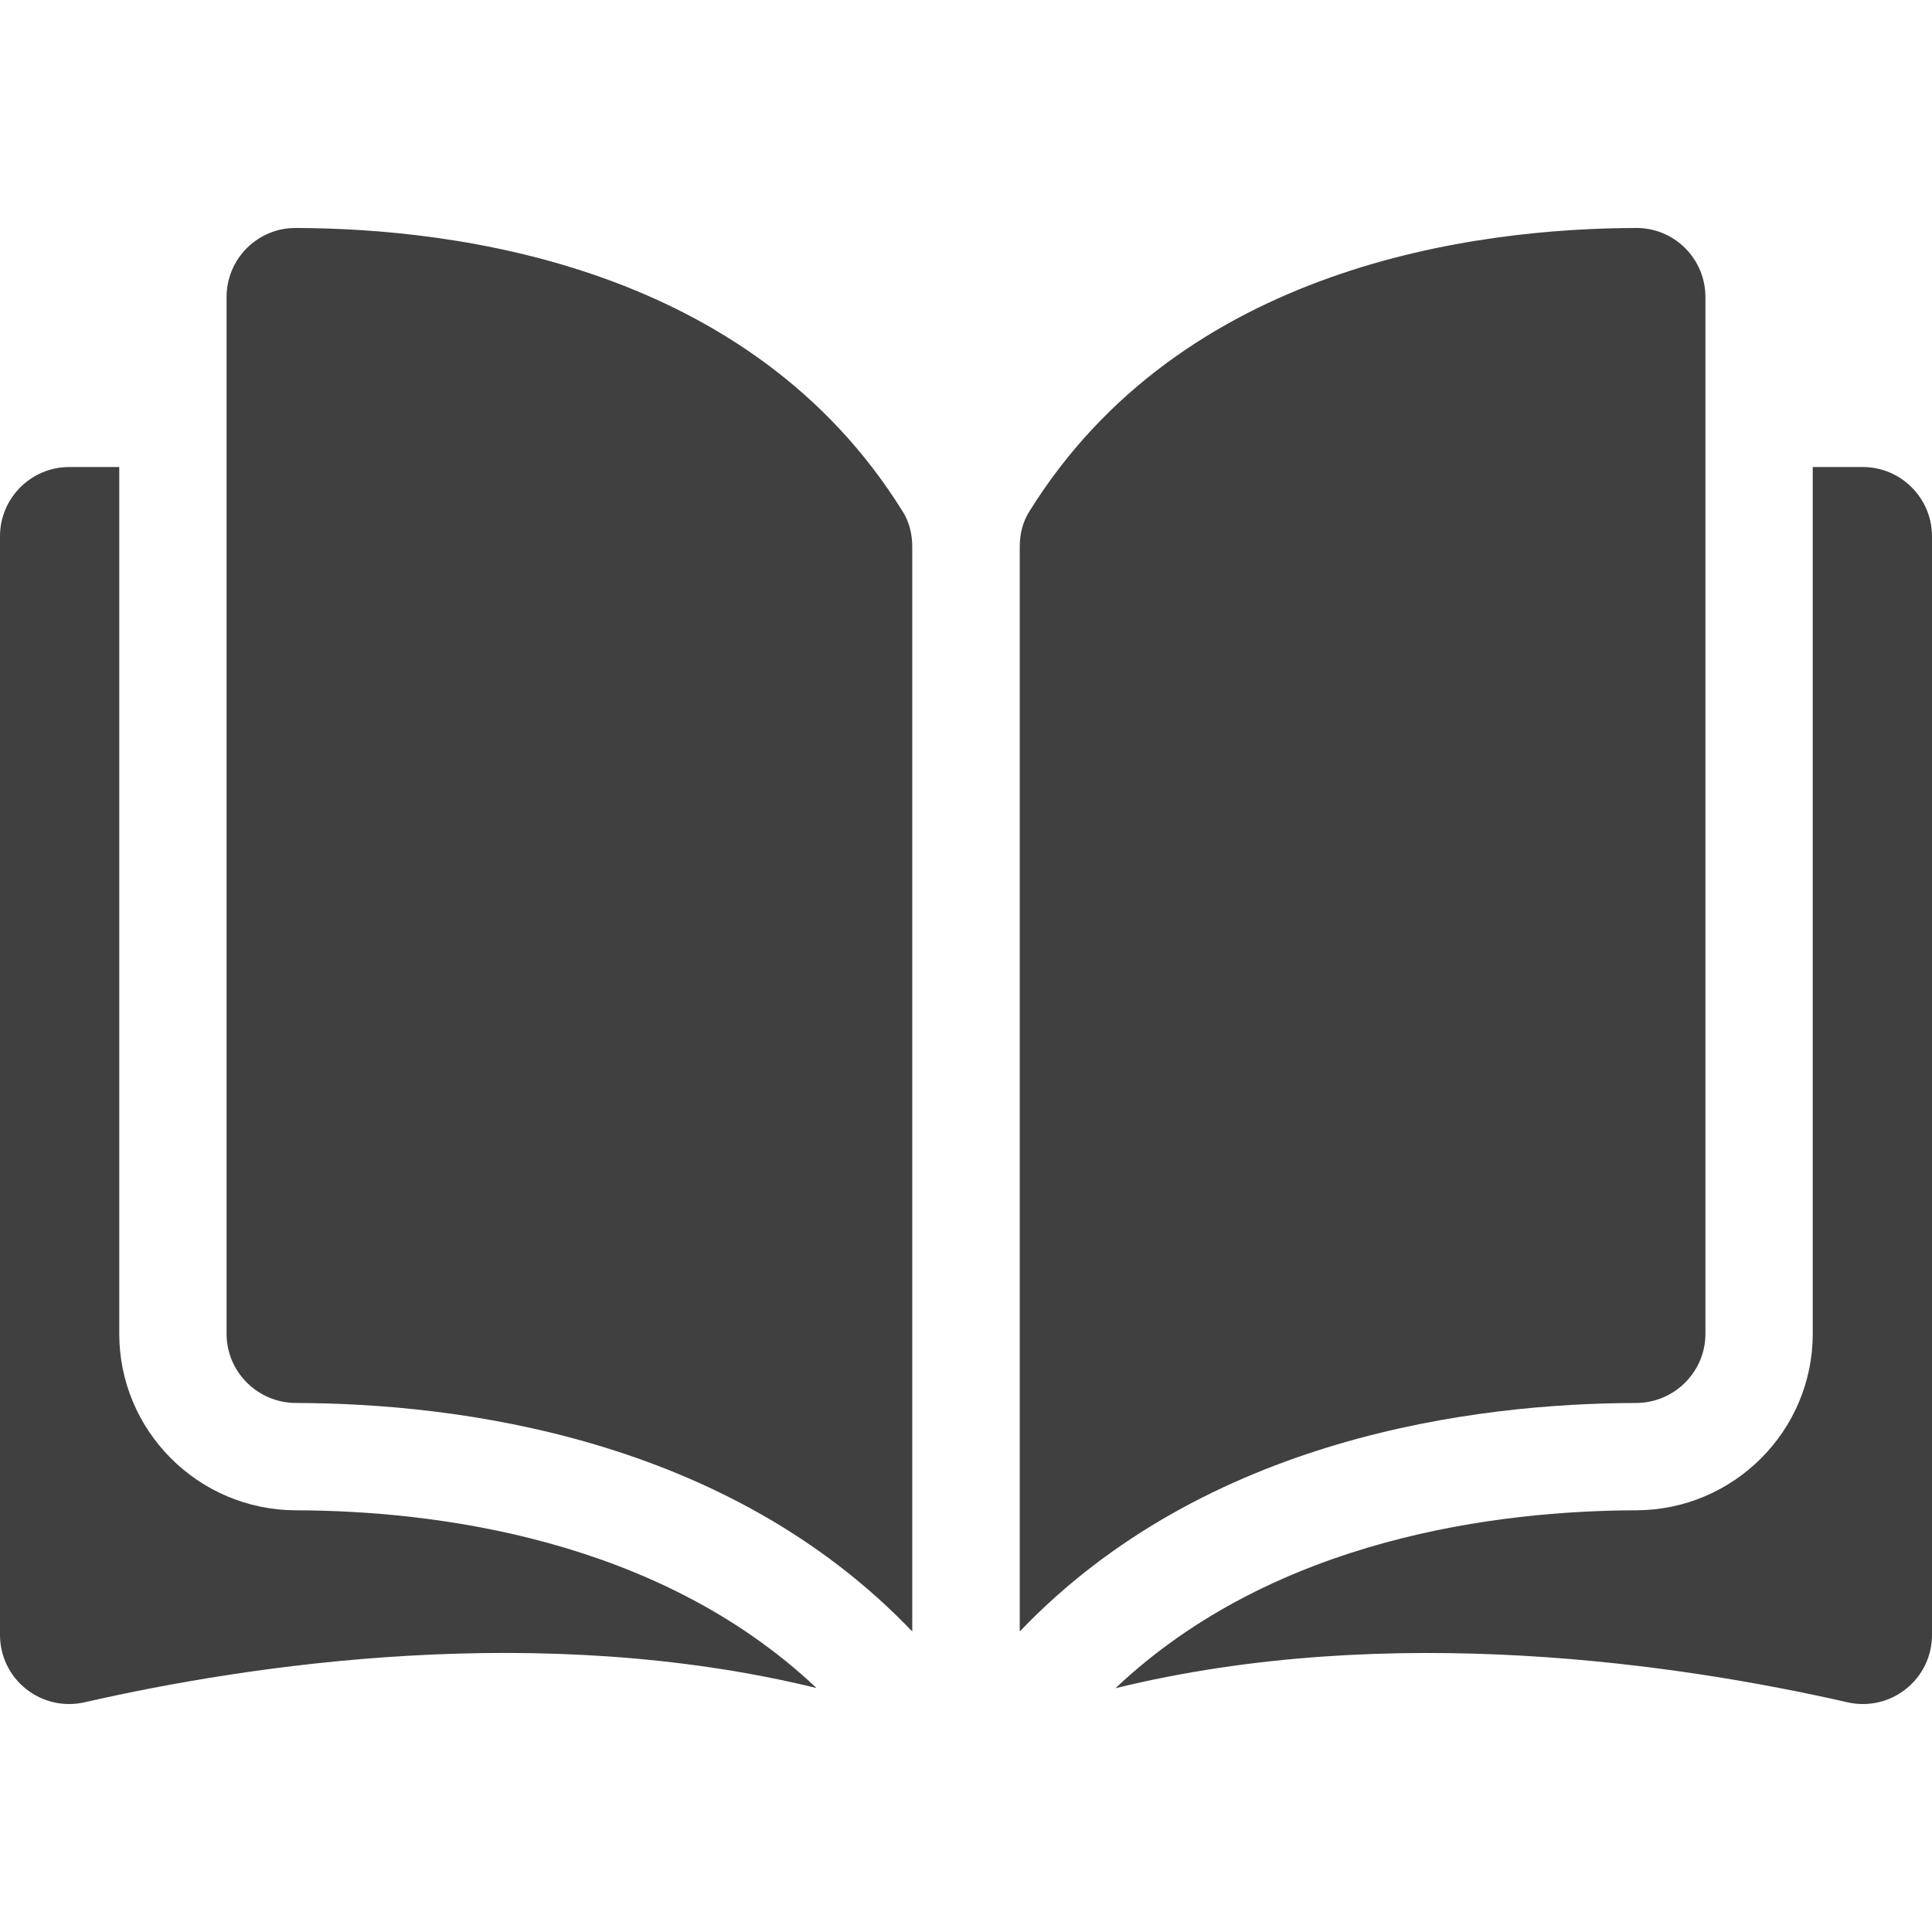
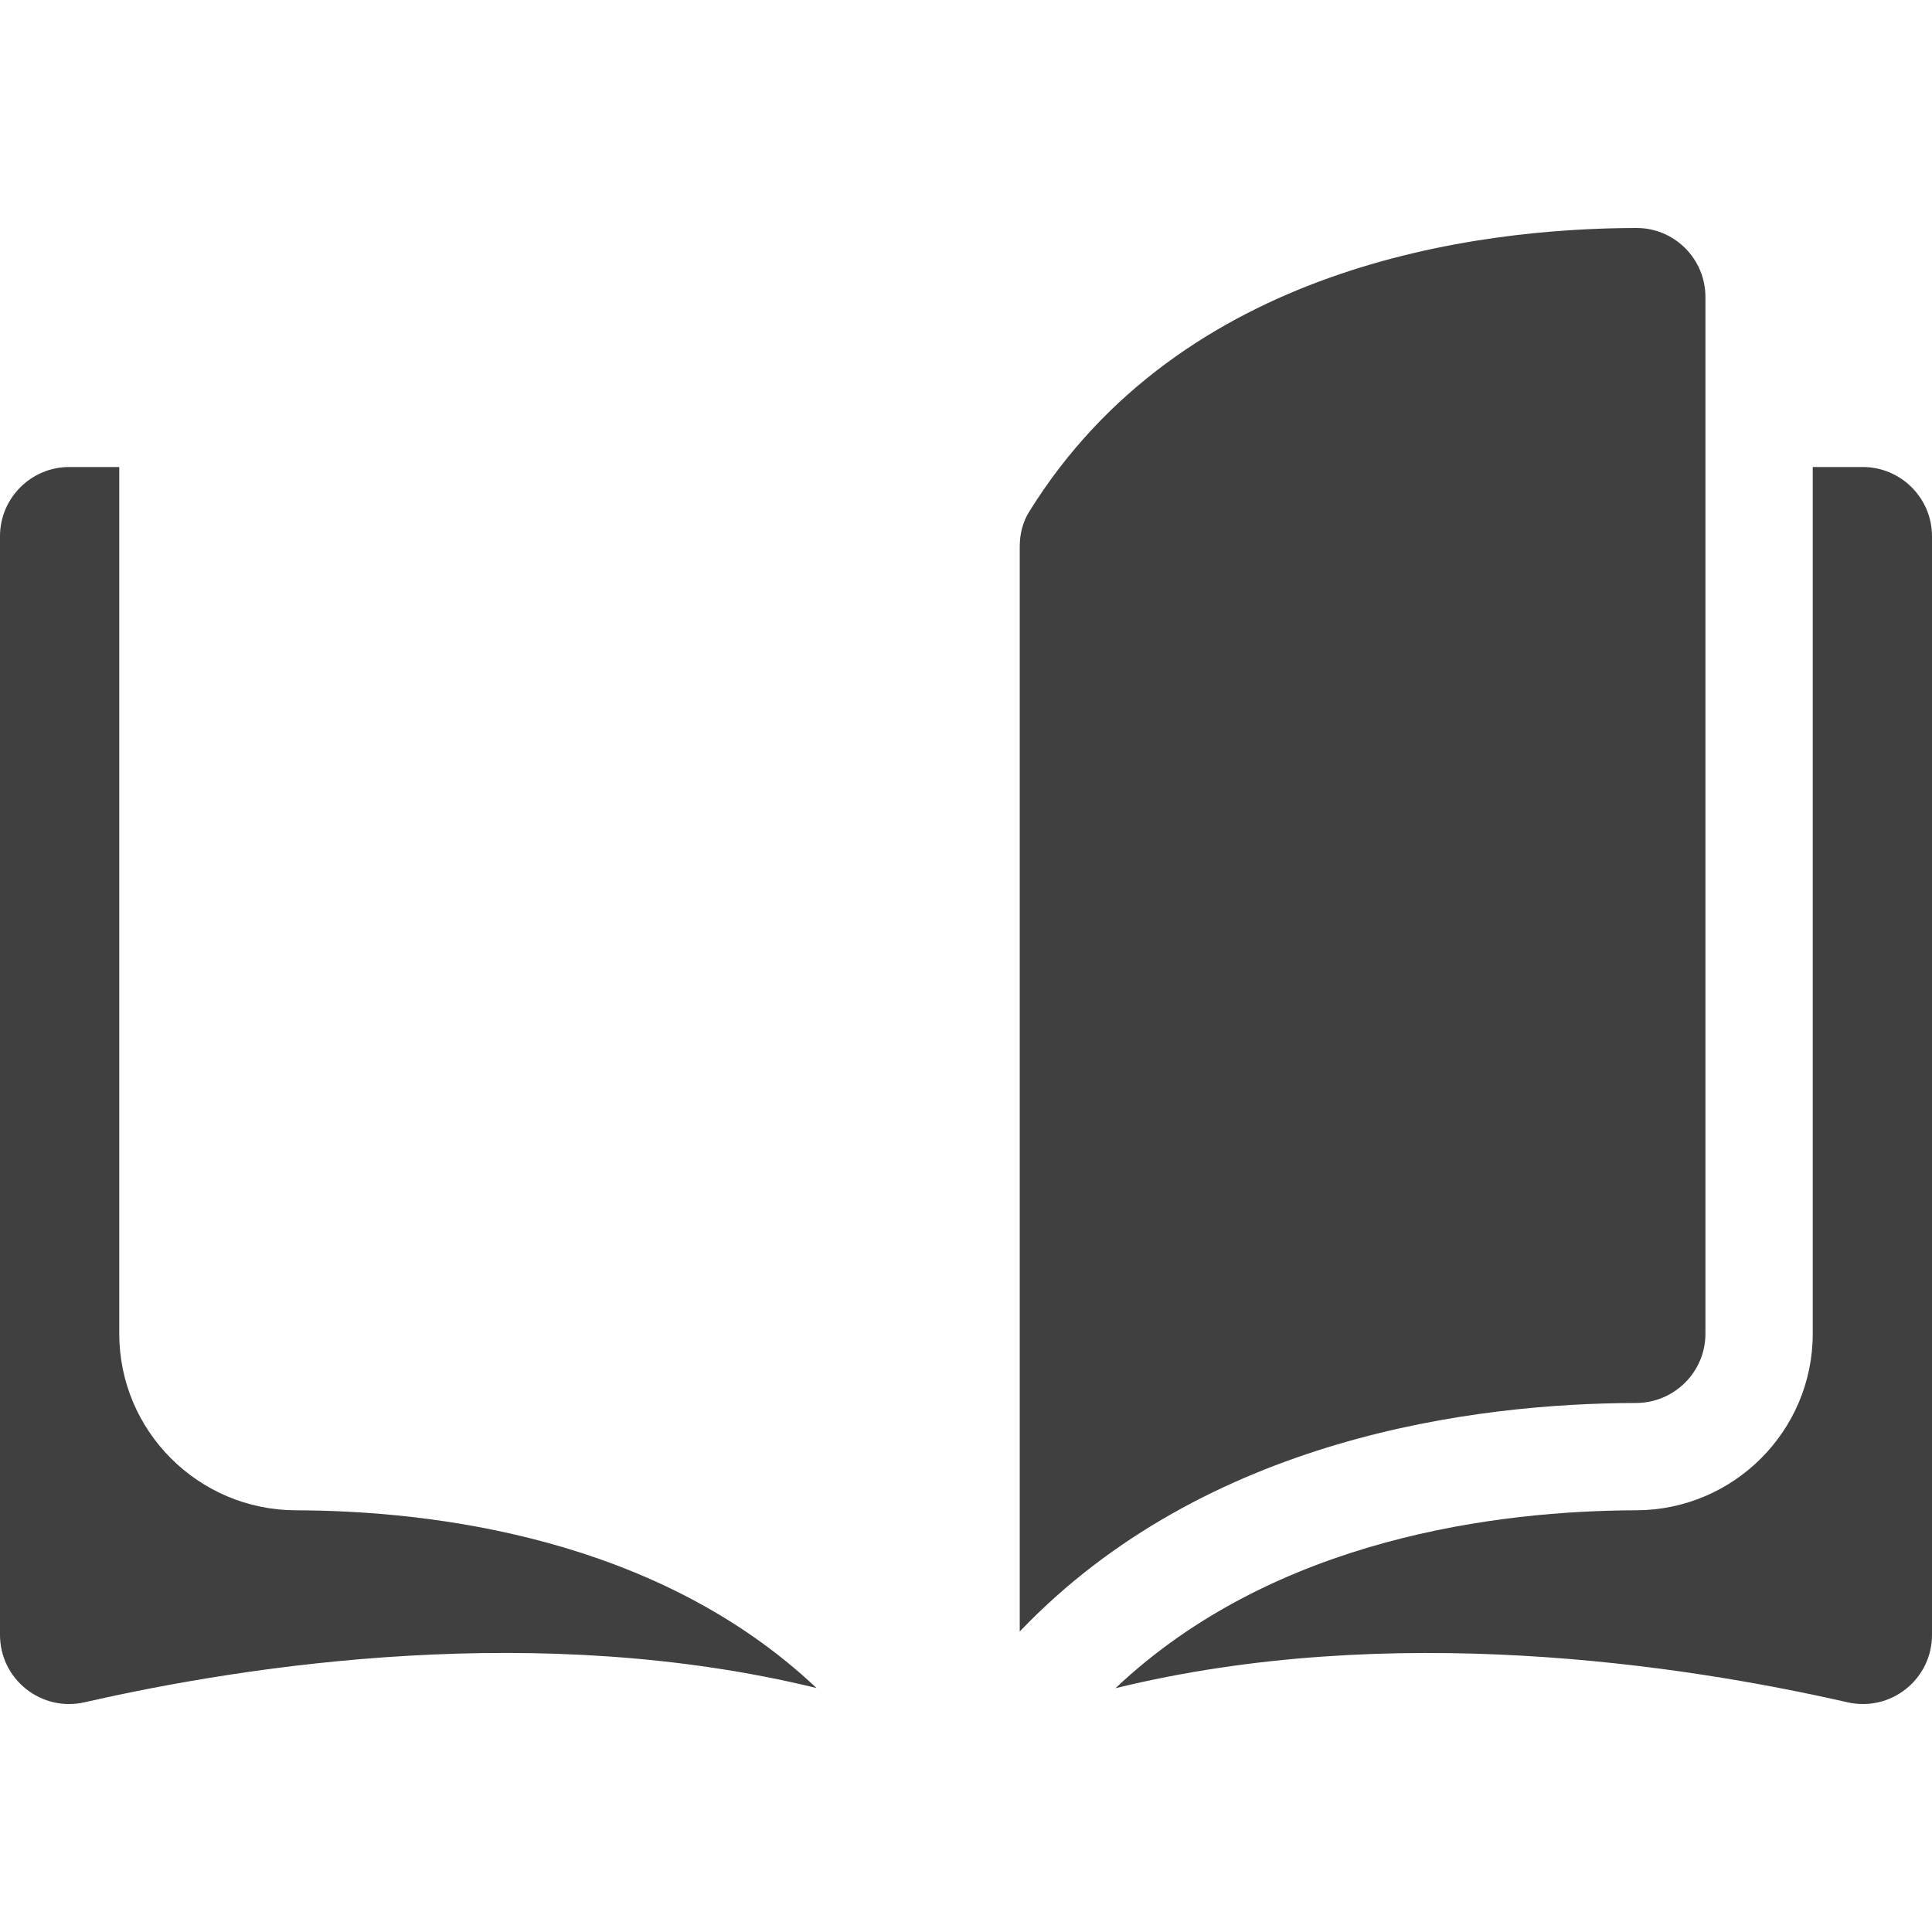
<svg xmlns="http://www.w3.org/2000/svg" width="11" height="11" viewBox="0 0 11 11" fill="none">
-   <path d="M1.683 1.298C1.682 1.298 1.682 1.298 1.682 1.298C1.578 1.298 1.48 1.339 1.406 1.412C1.331 1.487 1.29 1.586 1.29 1.692V7.594C1.29 7.811 1.467 7.987 1.684 7.988C2.6 7.99 4.135 8.181 5.194 9.289V3.112C5.194 3.039 5.176 2.97 5.14 2.913C4.271 1.513 2.601 1.3 1.683 1.298Z" fill="black" fill-opacity="0.75" />
  <path d="M9.71 7.594V1.692C9.71 1.586 9.669 1.487 9.594 1.412C9.52 1.339 9.422 1.298 9.318 1.298C9.318 1.298 9.318 1.298 9.317 1.298C8.399 1.3 6.729 1.513 5.86 2.913C5.824 2.97 5.806 3.039 5.806 3.112V9.289C6.865 8.181 8.4 7.99 9.316 7.988C9.533 7.987 9.71 7.811 9.71 7.594Z" fill="black" fill-opacity="0.75" />
  <path d="M10.606 2.659H10.321V7.594C10.321 8.147 9.871 8.597 9.317 8.599C8.54 8.601 7.259 8.753 6.351 9.612C7.921 9.227 9.575 9.477 10.518 9.692C10.636 9.719 10.758 9.691 10.852 9.616C10.946 9.541 11 9.429 11 9.308V3.053C11 2.836 10.823 2.659 10.606 2.659Z" fill="black" fill-opacity="0.75" />
  <path d="M0.679 7.594V2.659H0.394C0.177 2.659 0 2.836 0 3.053V9.308C0 9.429 0.054 9.541 0.148 9.616C0.242 9.691 0.364 9.719 0.482 9.692C1.425 9.477 3.079 9.227 4.649 9.611C3.741 8.753 2.46 8.601 1.683 8.599C1.129 8.597 0.679 8.147 0.679 7.594Z" fill="black" fill-opacity="0.75" />
</svg>